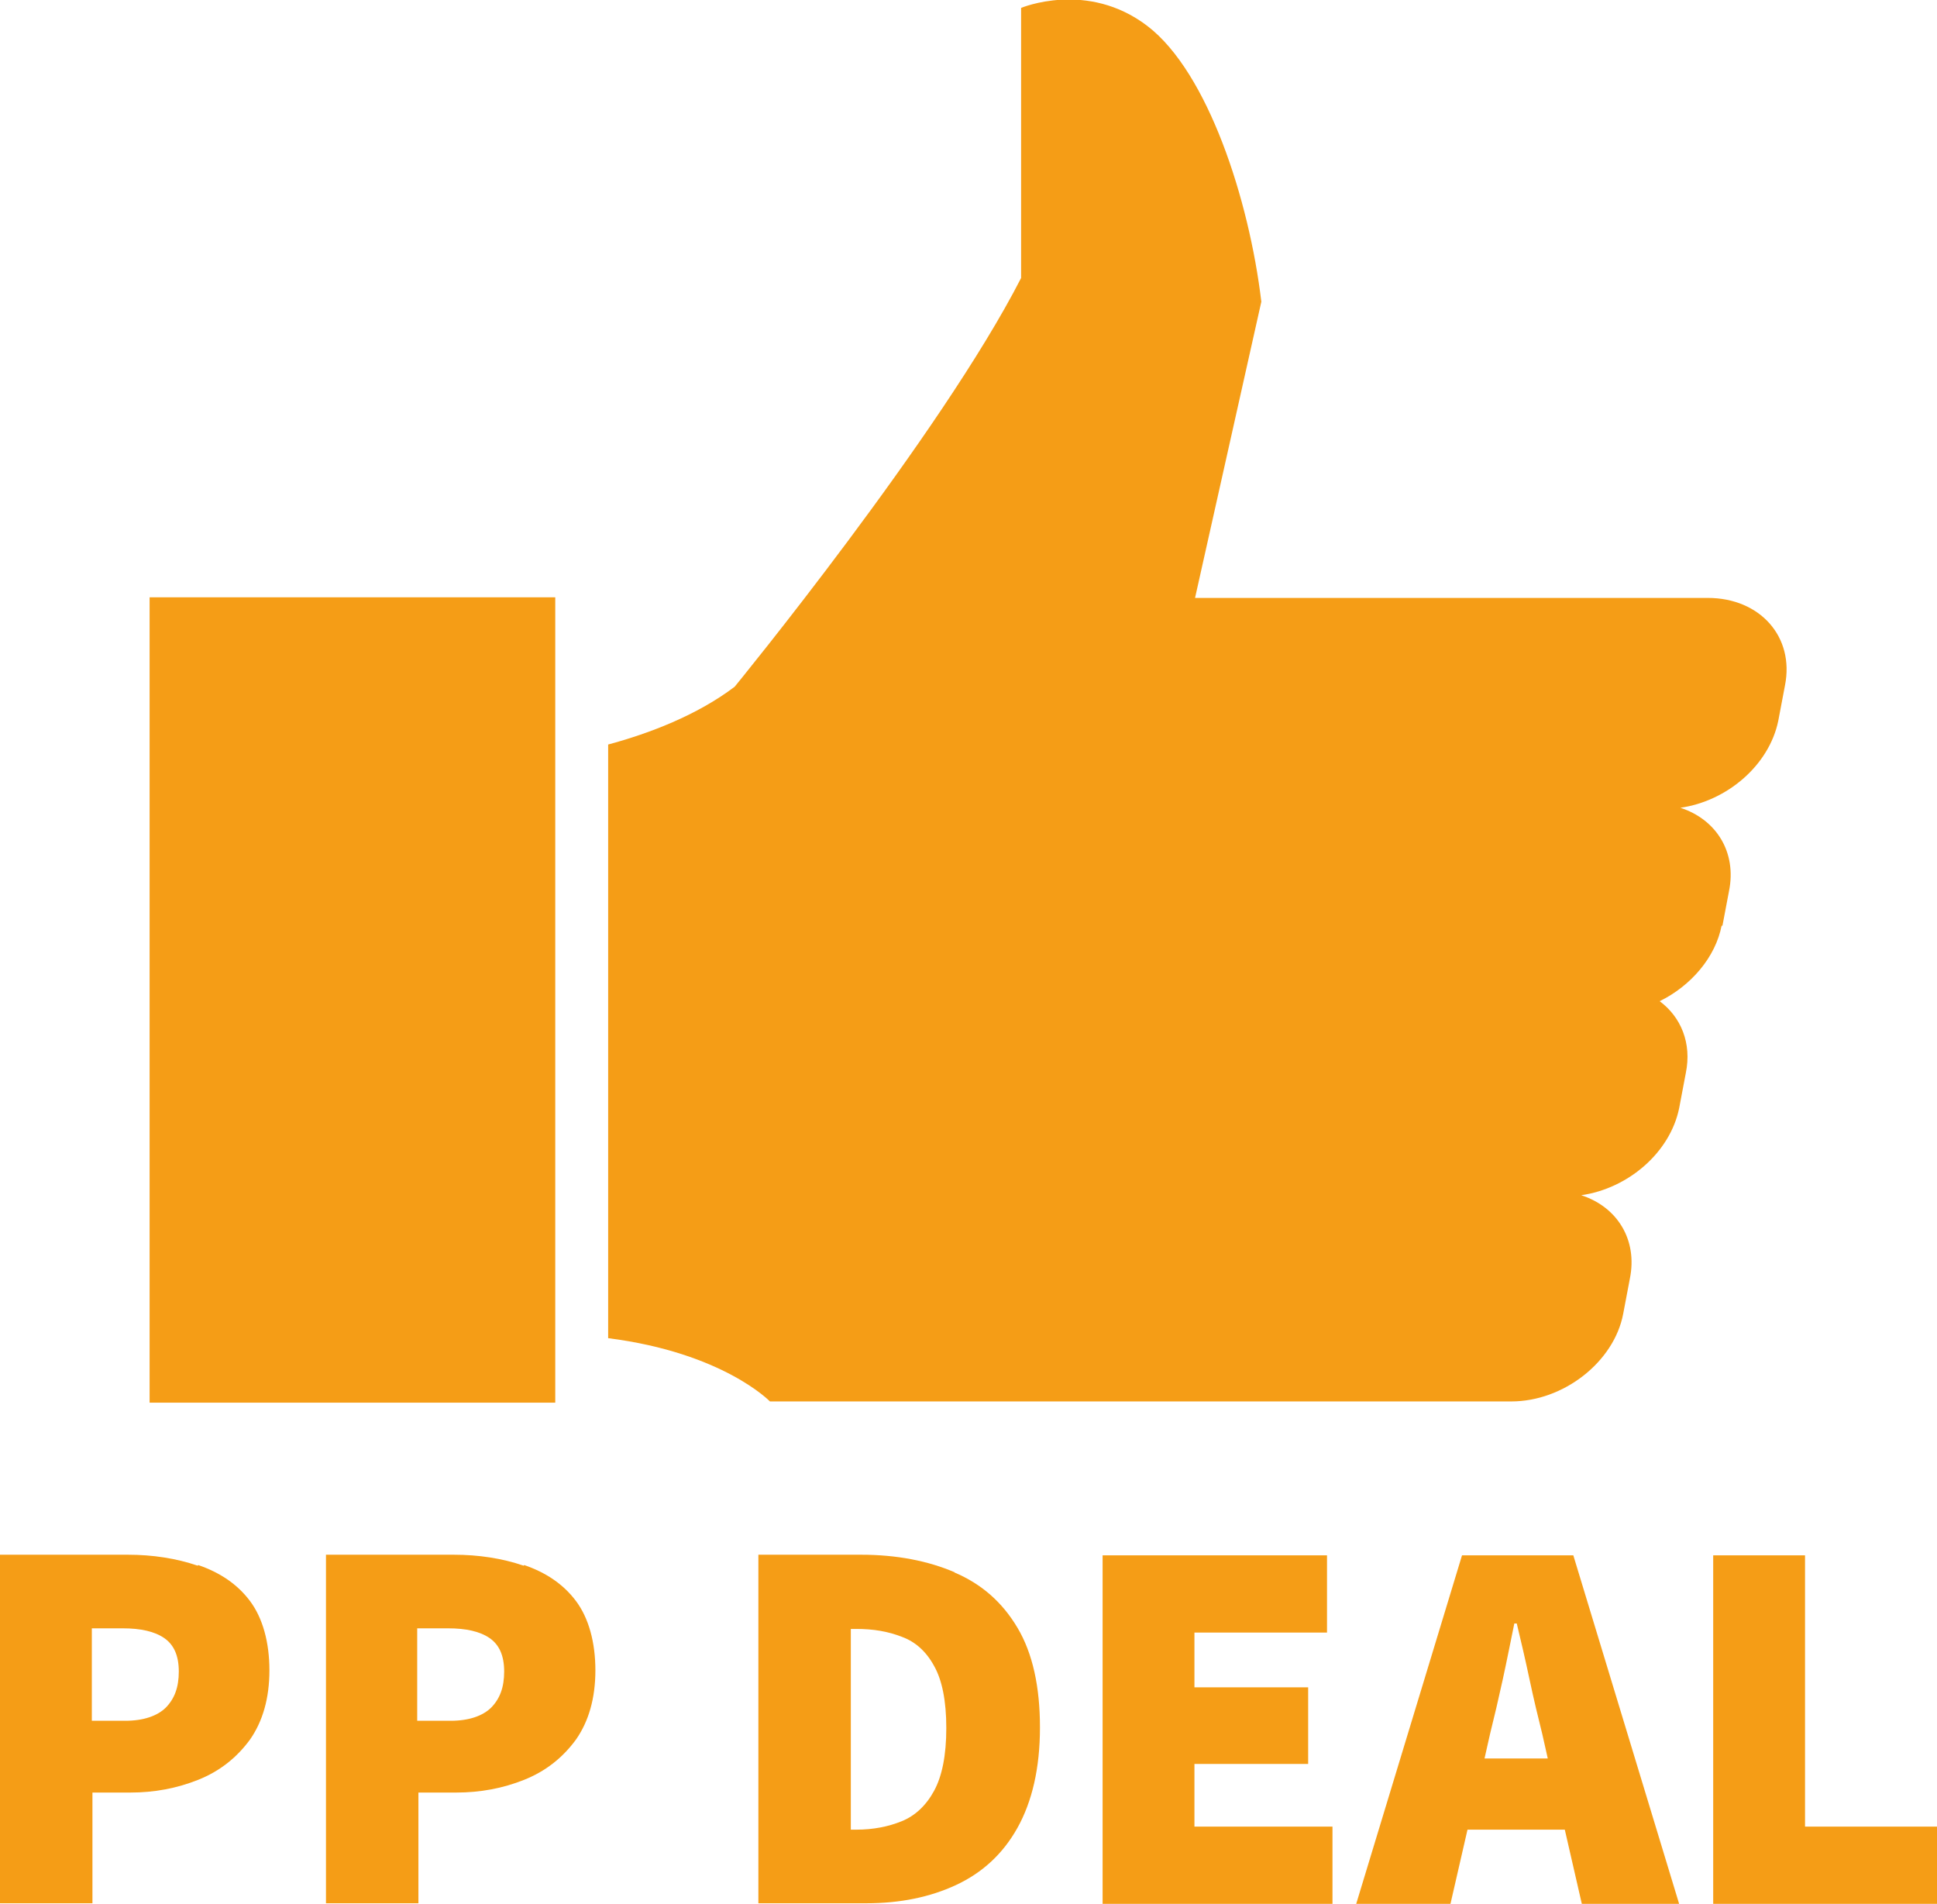
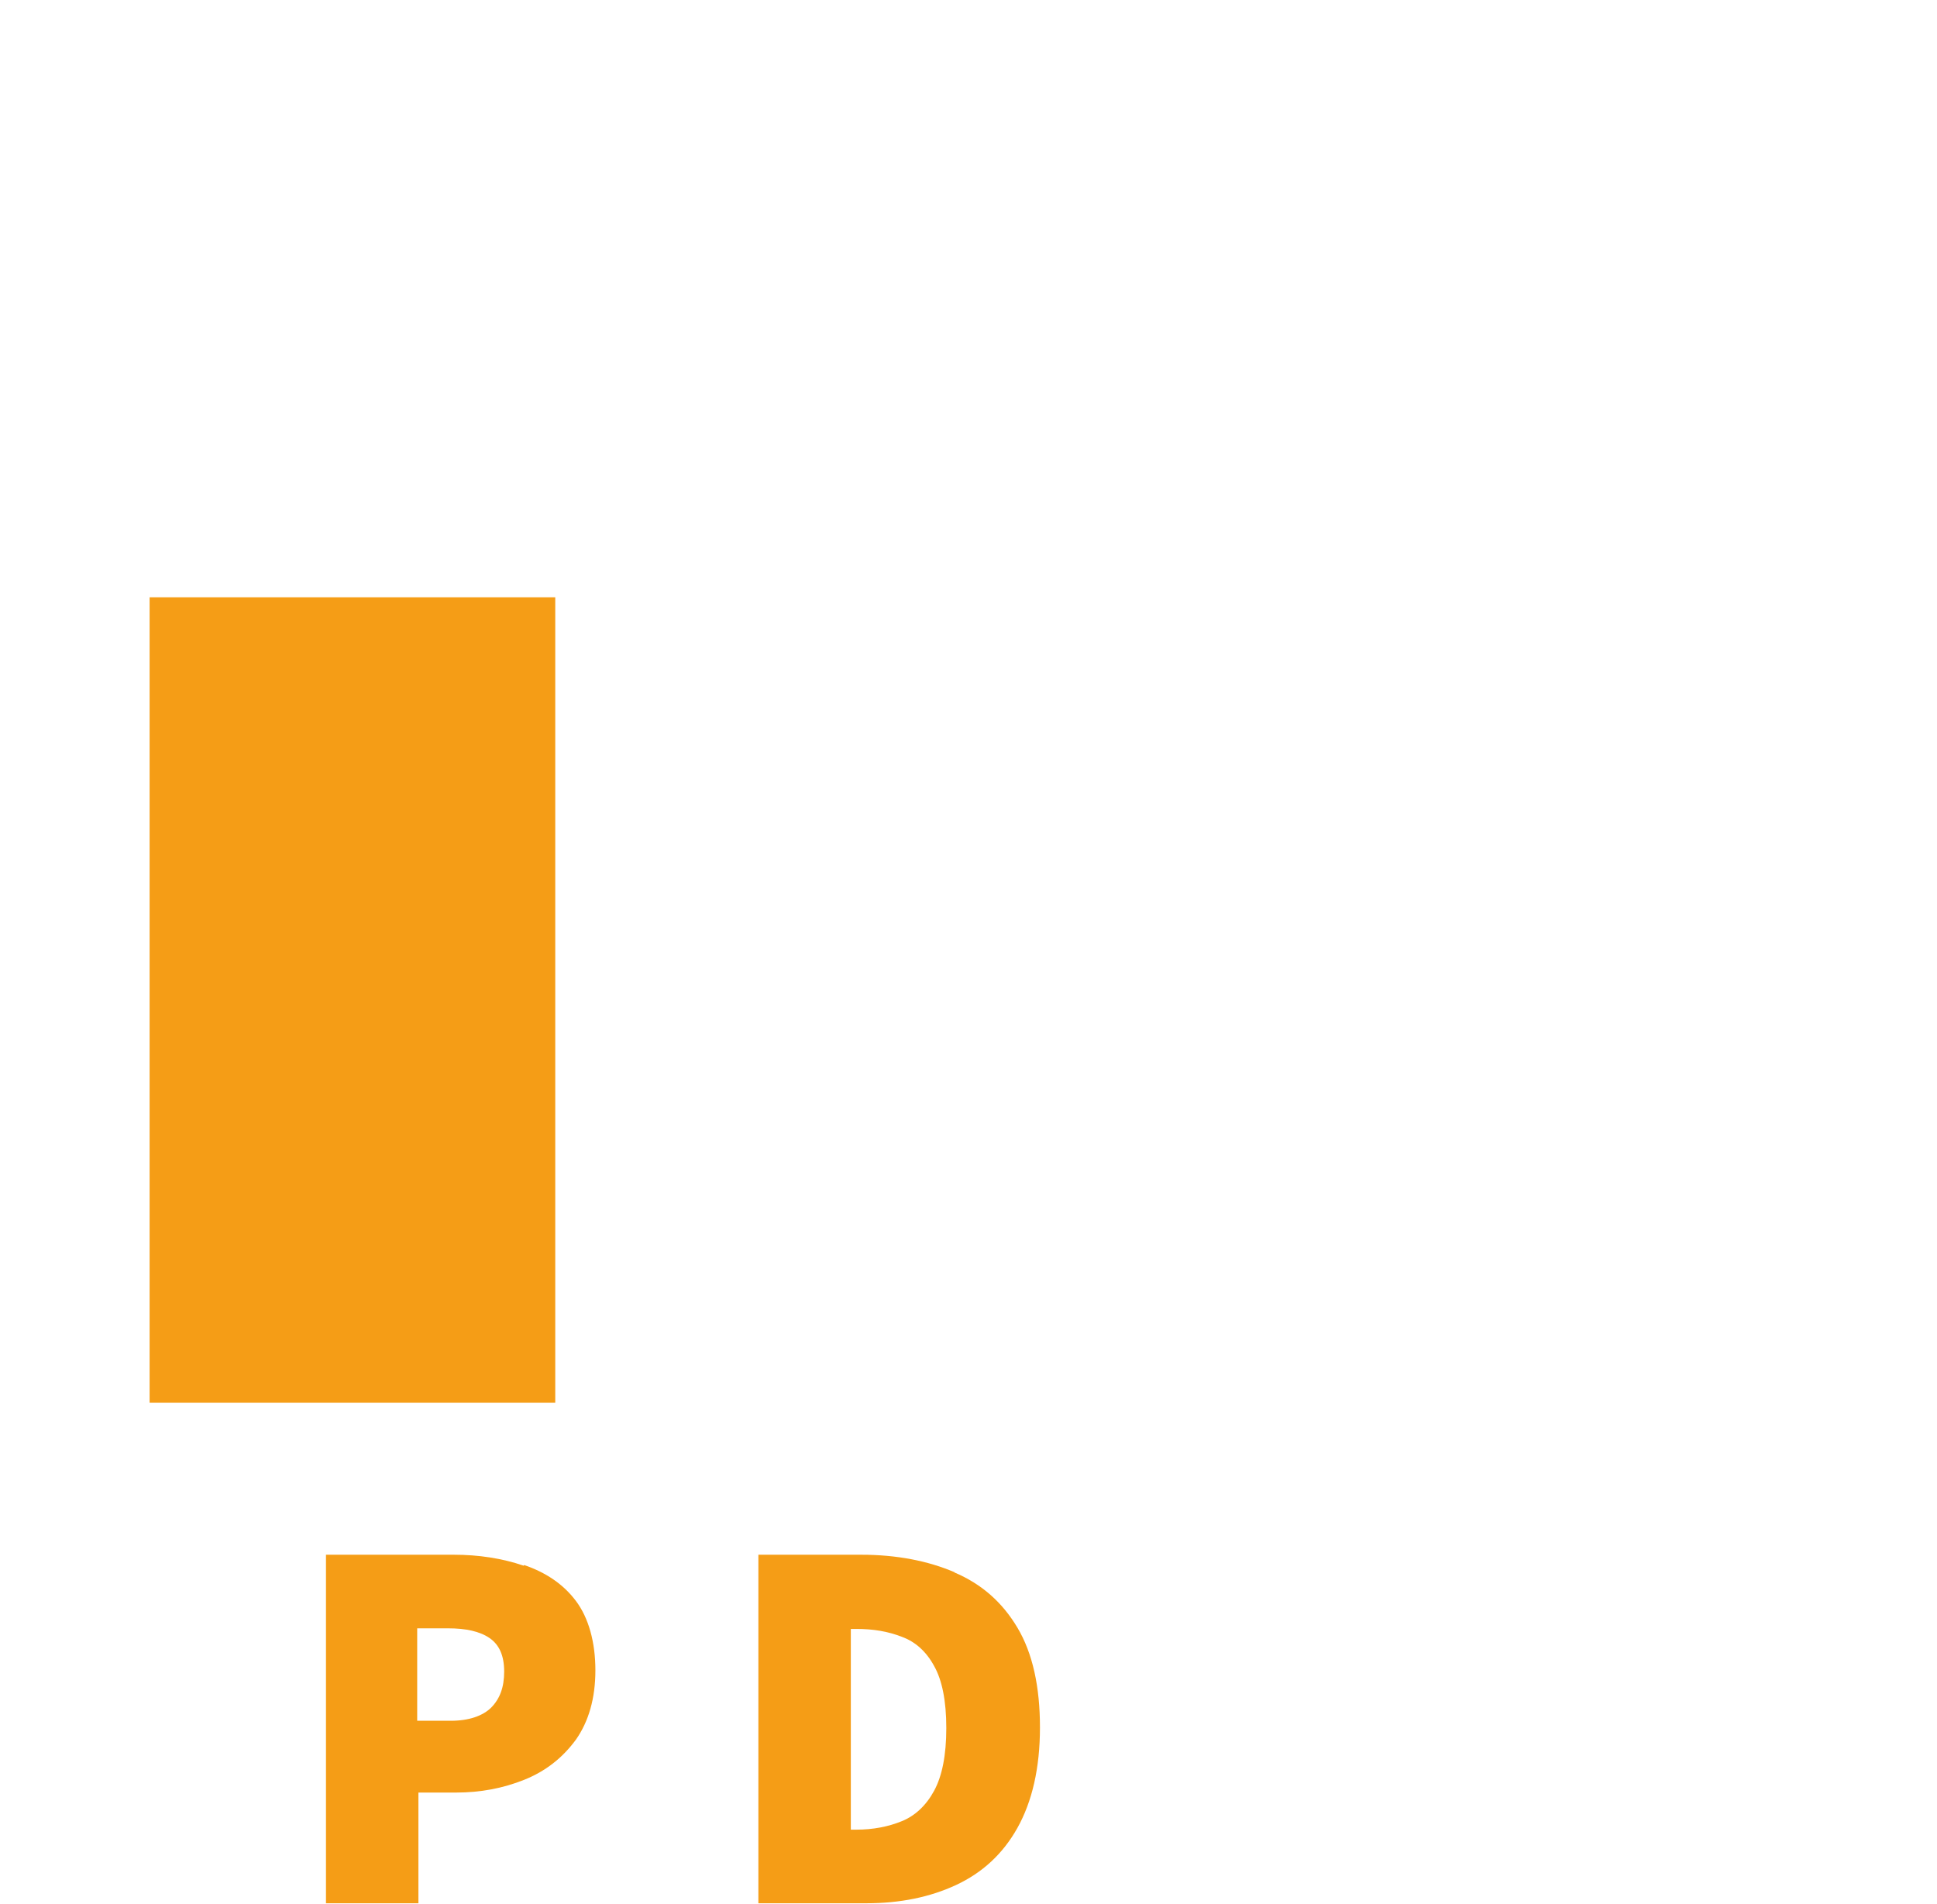
<svg xmlns="http://www.w3.org/2000/svg" id="Ebene_1" version="1.1" viewBox="0 0 318.5 313">
  <defs>
    <style>
      .st0 {
        fill: #f59d16;
      }
    </style>
  </defs>
  <rect class="st0" x="24.6" y="98.2" width="66.7" height="132.4" />
-   <path class="st0" d="M283.2,152.3l1.1-5.8c1.3-6.4-2.1-11.8-8-13.7,7.7-1.1,14.6-7,16.1-14.3l1.1-5.8c1.6-8-4.1-14.4-12.7-14.4h-84.3l10.9-48.7c-2-16.8-8.8-37.7-18.7-45.3h0c-9.9-7.6-20.8-3-20.8-3v44.4c-13.2,25.8-47.1,67.2-47.1,67.2-6.2,4.7-14.1,7.7-20.8,9.5v97.6c18.9,2.4,26.6,10.4,26.6,10.4h121.9c8.6,0,16.9-6.5,18.4-14.4l1.1-5.8c1.3-6.4-2.1-11.8-8-13.7,7.7-1.1,14.6-7,16.1-14.3l1.1-5.8c1-4.9-.8-9.2-4.3-11.8,5.1-2.5,9.2-7.2,10.2-12.5Z" />
-   <polygon class="st0" points="296.8 300.3 296.8 255.7 281.7 255.7 281.7 313 318.5 313 318.5 300.3 296.8 300.3" />
-   <path class="st0" d="M32.5,257.4c-3.5-1.2-7.4-1.8-11.5-1.8H0v57.3h15.2v-18.2h6.2c4,0,7.7-.7,11.2-2.1,3.5-1.4,6.3-3.6,8.5-6.6,2.1-3,3.2-6.8,3.2-11.4s-1.1-8.6-3.2-11.4c-2.1-2.8-5-4.7-8.5-5.9ZM27.3,280.7c-1.4,1.4-3.7,2.2-6.7,2.2h-5.5v-15.2h5.1c2.9,0,5.2.5,6.8,1.6,1.6,1.1,2.4,2.9,2.4,5.5s-.7,4.5-2.2,6Z" />
  <path class="st0" d="M86.1,257.4c-3.5-1.2-7.4-1.8-11.5-1.8h-21v57.3h15.2v-18.2h6.2c4,0,7.7-.7,11.2-2.1,3.5-1.4,6.3-3.6,8.5-6.6,2.1-3,3.2-6.8,3.2-11.4s-1.1-8.6-3.2-11.4c-2.1-2.8-5-4.7-8.5-5.9ZM80.8,280.7c-1.4,1.4-3.7,2.2-6.7,2.2h-5.5v-15.2h5.1c2.9,0,5.2.5,6.8,1.6,1.6,1.1,2.4,2.9,2.4,5.5s-.7,4.5-2.2,6Z" />
-   <polygon class="st0" points="196.4 290 215.1 290 215.1 277.4 196.4 277.4 196.4 268.4 218.2 268.4 218.2 255.7 181.3 255.7 181.3 313 219.1 313 219.1 300.3 196.4 300.3 196.4 290" />
  <path class="st0" d="M157,258.5c-4.4-1.9-9.6-2.9-15.4-2.9h-16.9v57.3h17.8c5.5,0,10.4-1,14.7-3,4.3-2,7.7-5.1,10.1-9.4s3.7-9.8,3.7-16.5-1.2-12.2-3.7-16.4c-2.5-4.2-5.9-7.2-10.4-9.1ZM153.6,294.4c-1.3,2.4-3.1,4.1-5.3,5-2.2.9-4.7,1.4-7.5,1.4h-.9v-33h0s.9,0,.9,0c2.8,0,5.2.4,7.5,1.3,2.2.8,4,2.4,5.3,4.8,1.3,2.3,2,5.7,2,10.2s-.7,7.9-2,10.3Z" />
-   <path class="st0" d="M240.4,255.7l-17.4,57.3h15.5l2.8-12.2h16l2.8,12.2h16l-17.4-57.3h-18.3ZM244.1,289.1l.9-4c.7-2.8,1.4-5.8,2.1-9,.7-3.2,1.3-6.3,1.9-9.2h.4c.7,2.9,1.4,5.9,2.1,9.2s1.4,6.2,2.1,9l.9,4h-10.5Z" />
</svg>